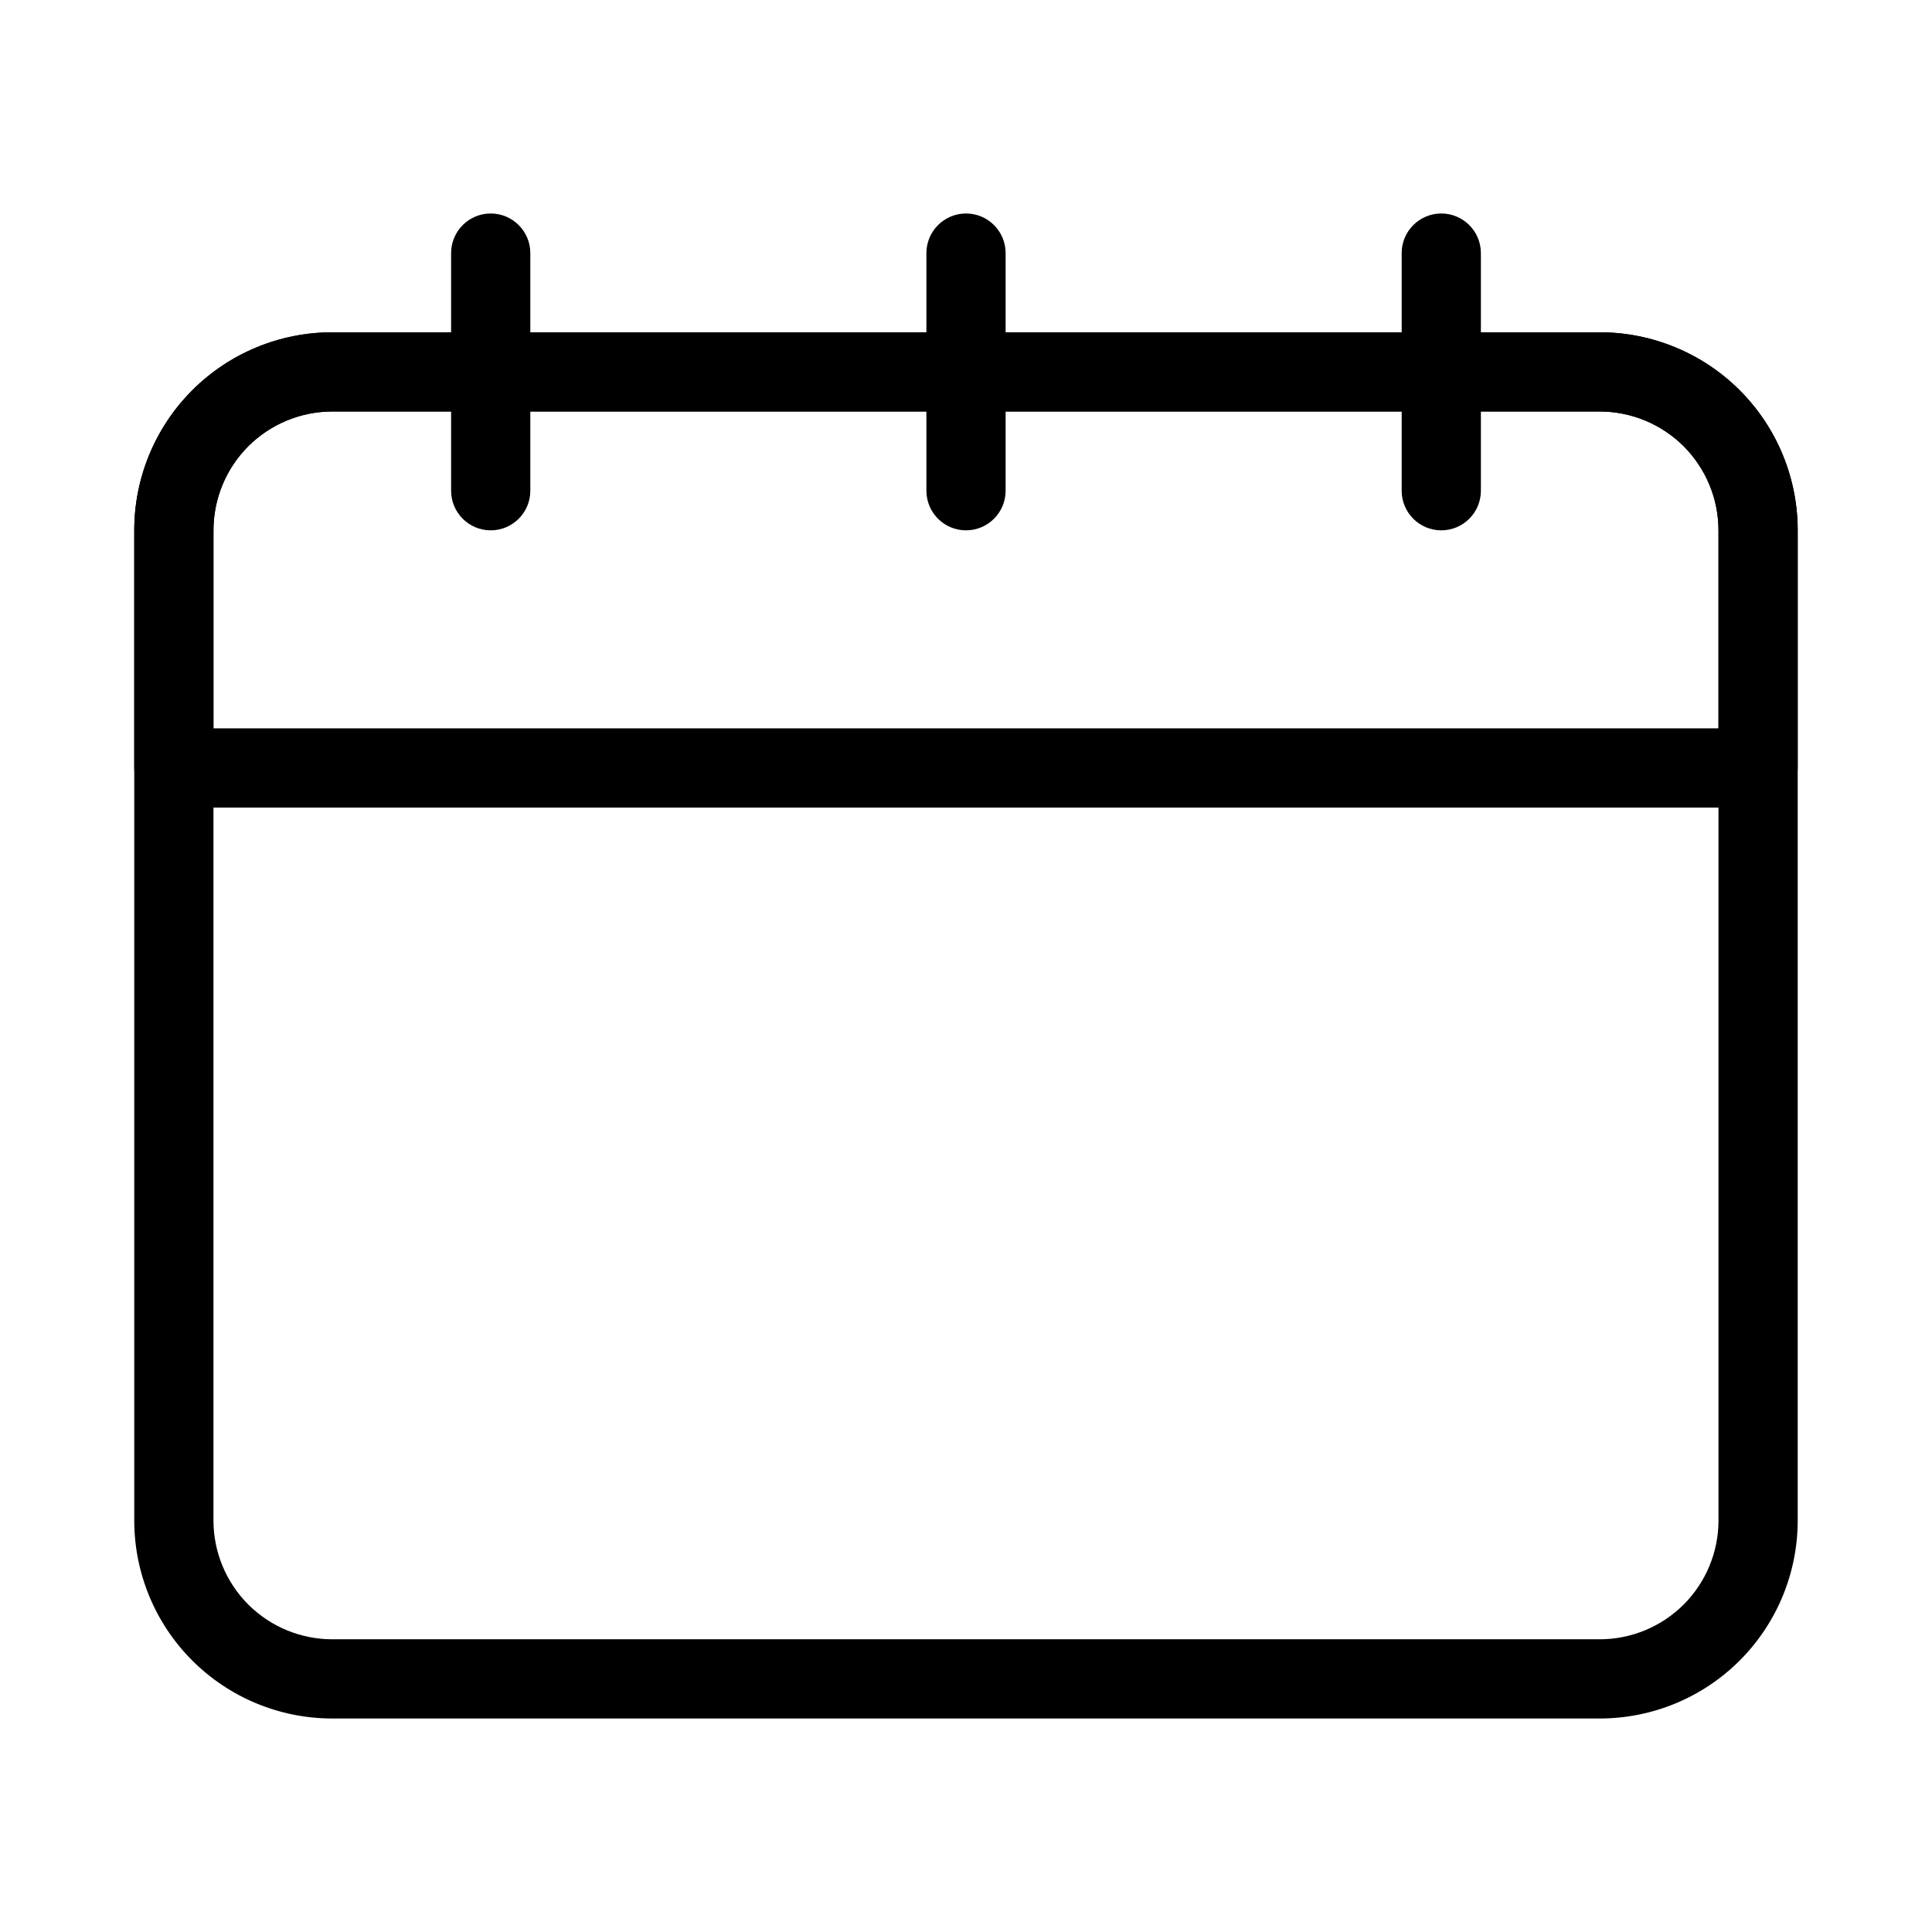
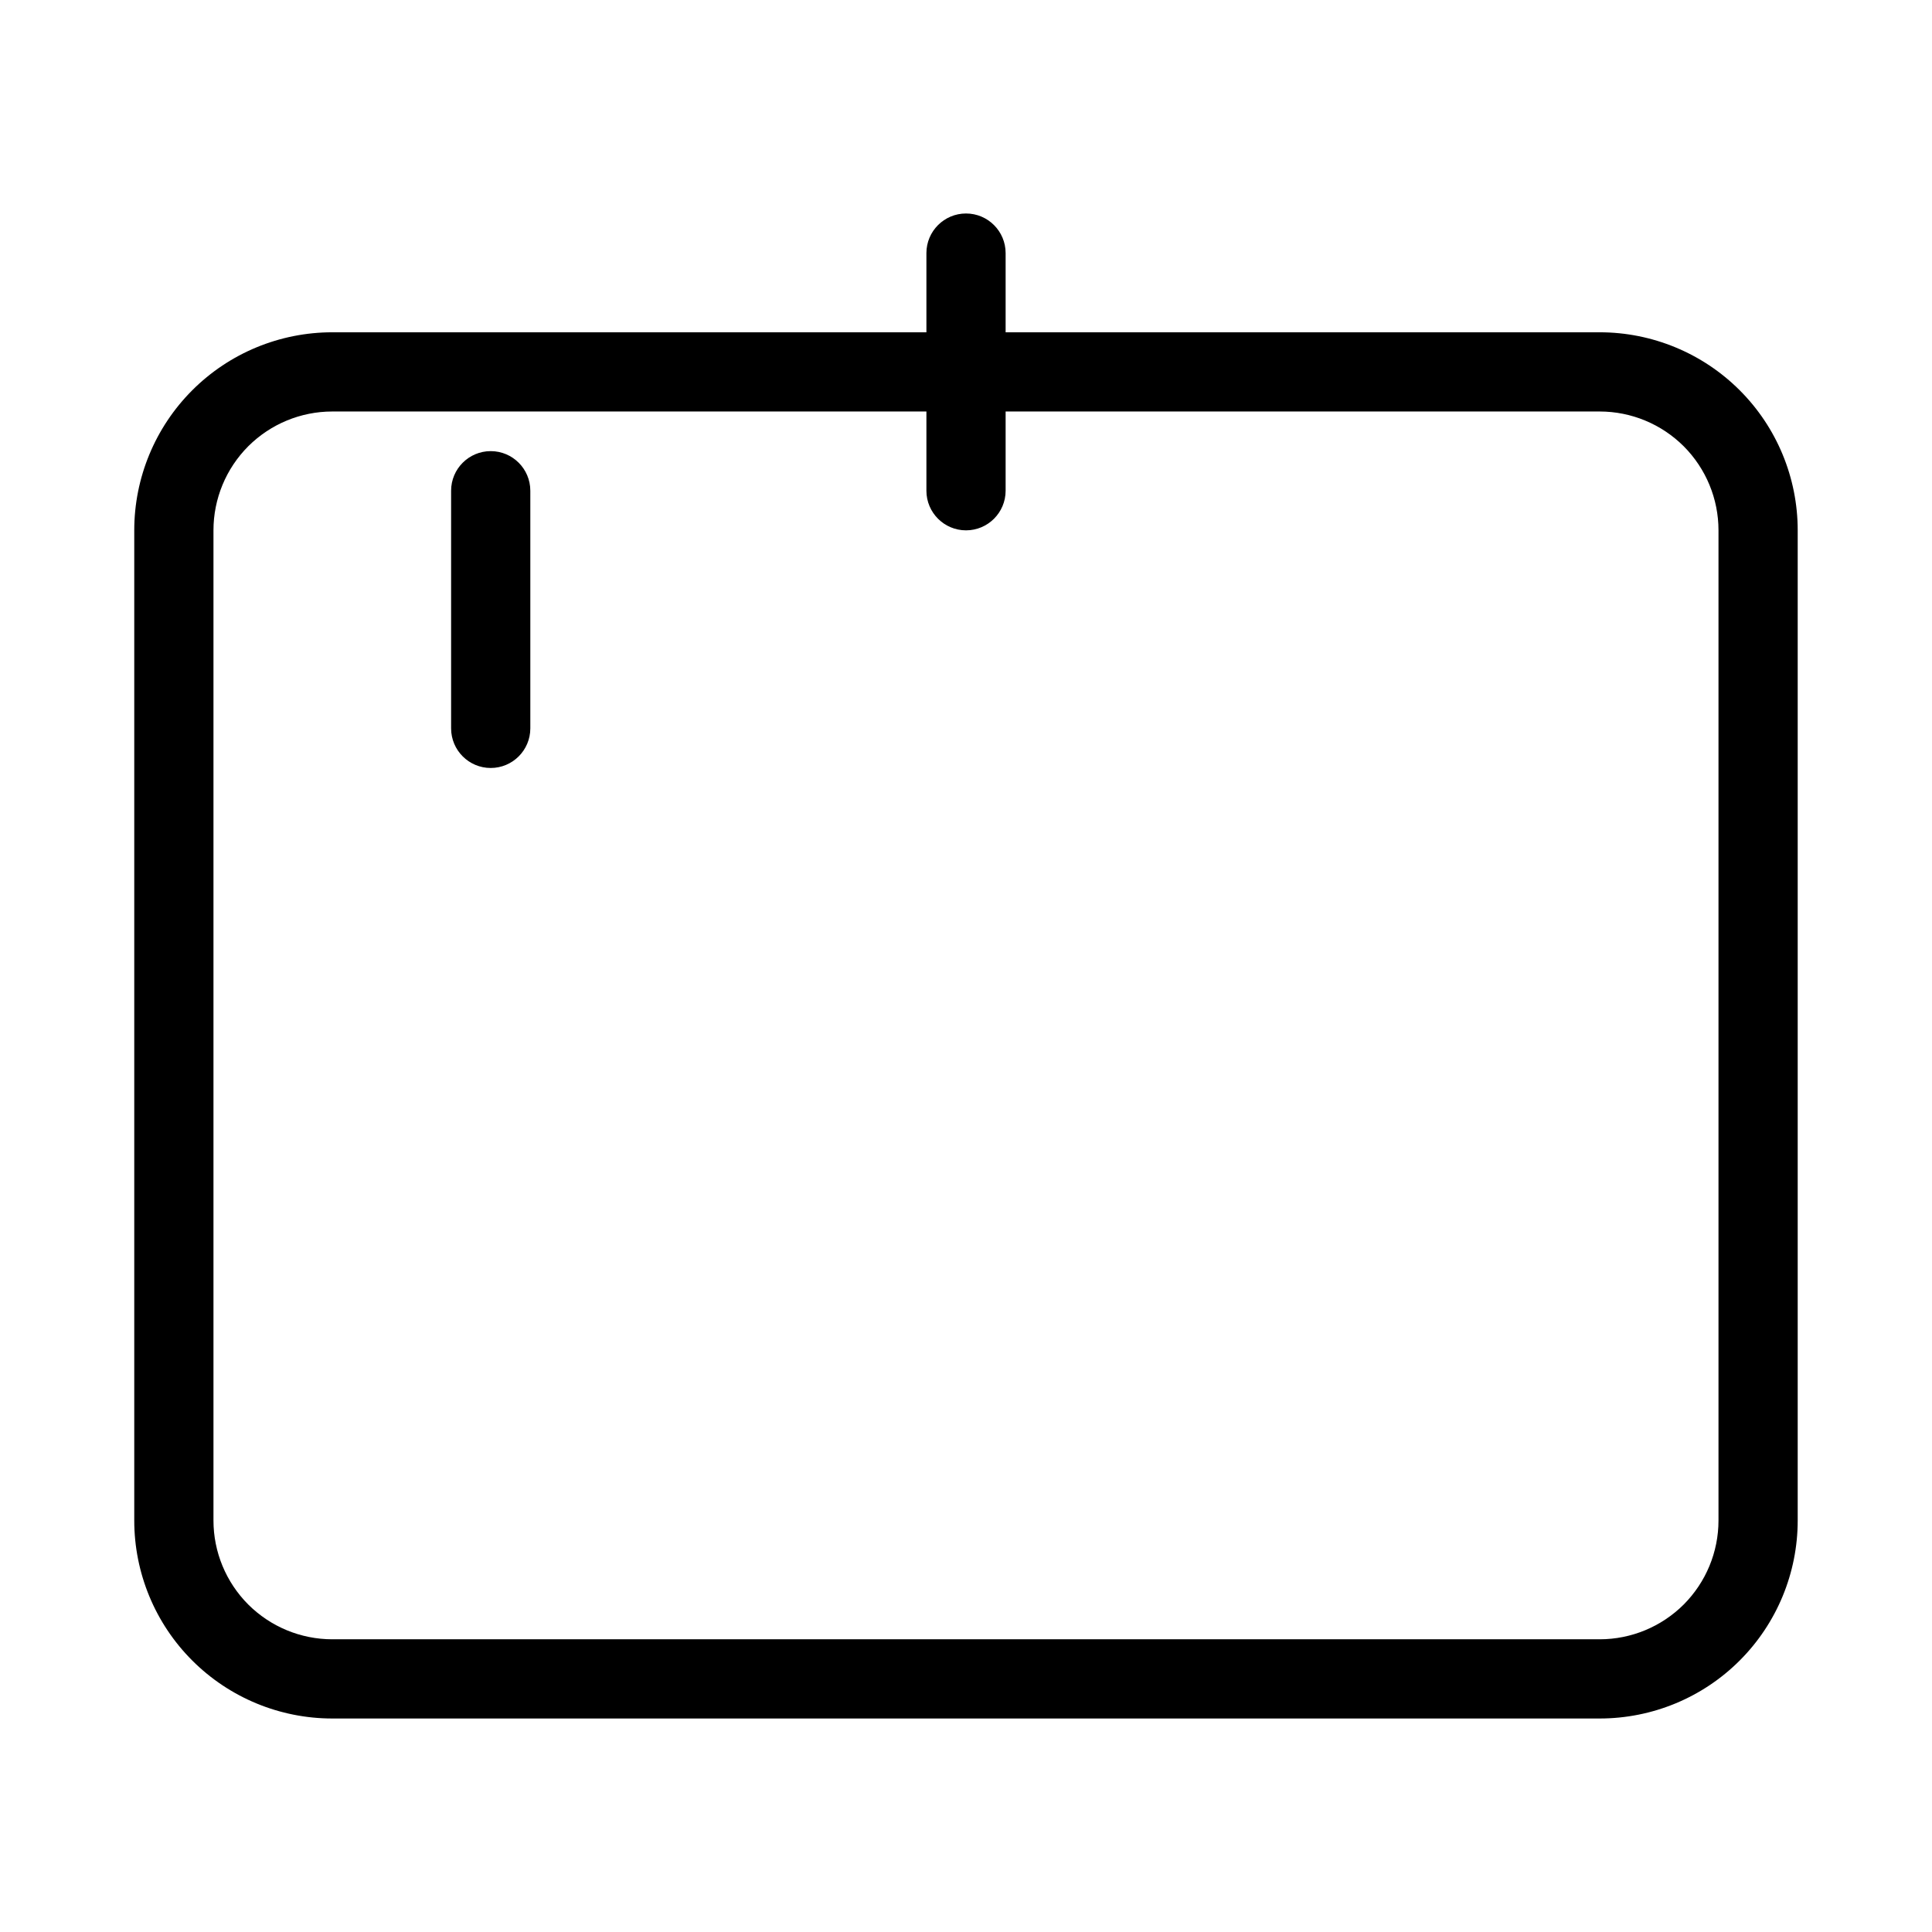
<svg xmlns="http://www.w3.org/2000/svg" fill="#000000" width="800px" height="800px" version="1.1" viewBox="144 144 512 512">
  <g fill-rule="evenodd">
    <path d="m620.41 284.54c0-13.918-5.519-27.27-15.367-37.113-9.844-9.844-23.195-15.367-37.113-15.367h-335.87c-13.918 0-27.27 5.519-37.113 15.367-9.844 9.844-15.367 23.195-15.367 37.113v262.4c0 13.918 5.519 27.27 15.367 37.113 9.844 9.844 23.195 15.367 37.113 15.367h335.87c13.918 0 27.27-5.519 37.113-15.367 9.844-9.844 15.367-23.195 15.367-37.113zm-20.992 0v262.4c0 8.355-3.316 16.352-9.215 22.273-5.918 5.898-13.918 9.215-22.273 9.215h-335.87c-8.355 0-16.352-3.316-22.273-9.215-5.898-5.918-9.215-13.918-9.215-22.273v-262.4c0-8.355 3.316-16.352 9.215-22.273 5.918-5.898 13.918-9.215 22.273-9.215h335.87c8.355 0 16.352 3.316 22.273 9.215 5.898 5.918 9.215 13.918 9.215 22.273z" />
-     <path d="m620.41 284.54c0-13.918-5.519-27.27-15.367-37.113-9.844-9.844-23.195-15.367-37.113-15.367h-335.87c-13.918 0-27.27 5.519-37.113 15.367-9.844 9.844-15.367 23.195-15.367 37.113v62.977c0 5.793 4.703 10.496 10.496 10.496h419.84c5.793 0 10.496-4.703 10.496-10.496zm-20.992 0v52.48h-398.85v-52.48c0-8.355 3.316-16.352 9.215-22.273 5.918-5.898 13.918-9.215 22.273-9.215h335.87c8.355 0 16.352 3.316 22.273 9.215 5.898 5.918 9.215 13.918 9.215 22.273z" />
-     <path d="m284.54 274.05v-62.977c0-5.793-4.703-10.496-10.496-10.496s-10.496 4.703-10.496 10.496v62.977c0 5.793 4.703 10.496 10.496 10.496s10.496-4.703 10.496-10.496z" />
+     <path d="m284.54 274.05c0-5.793-4.703-10.496-10.496-10.496s-10.496 4.703-10.496 10.496v62.977c0 5.793 4.703 10.496 10.496 10.496s10.496-4.703 10.496-10.496z" />
    <path d="m410.5 274.05v-62.977c0-5.793-4.703-10.496-10.496-10.496s-10.496 4.703-10.496 10.496v62.977c0 5.793 4.703 10.496 10.496 10.496s10.496-4.703 10.496-10.496z" />
-     <path d="m536.45 274.05v-62.977c0-5.793-4.703-10.496-10.496-10.496s-10.496 4.703-10.496 10.496v62.977c0 5.793 4.703 10.496 10.496 10.496s10.496-4.703 10.496-10.496z" />
  </g>
</svg>